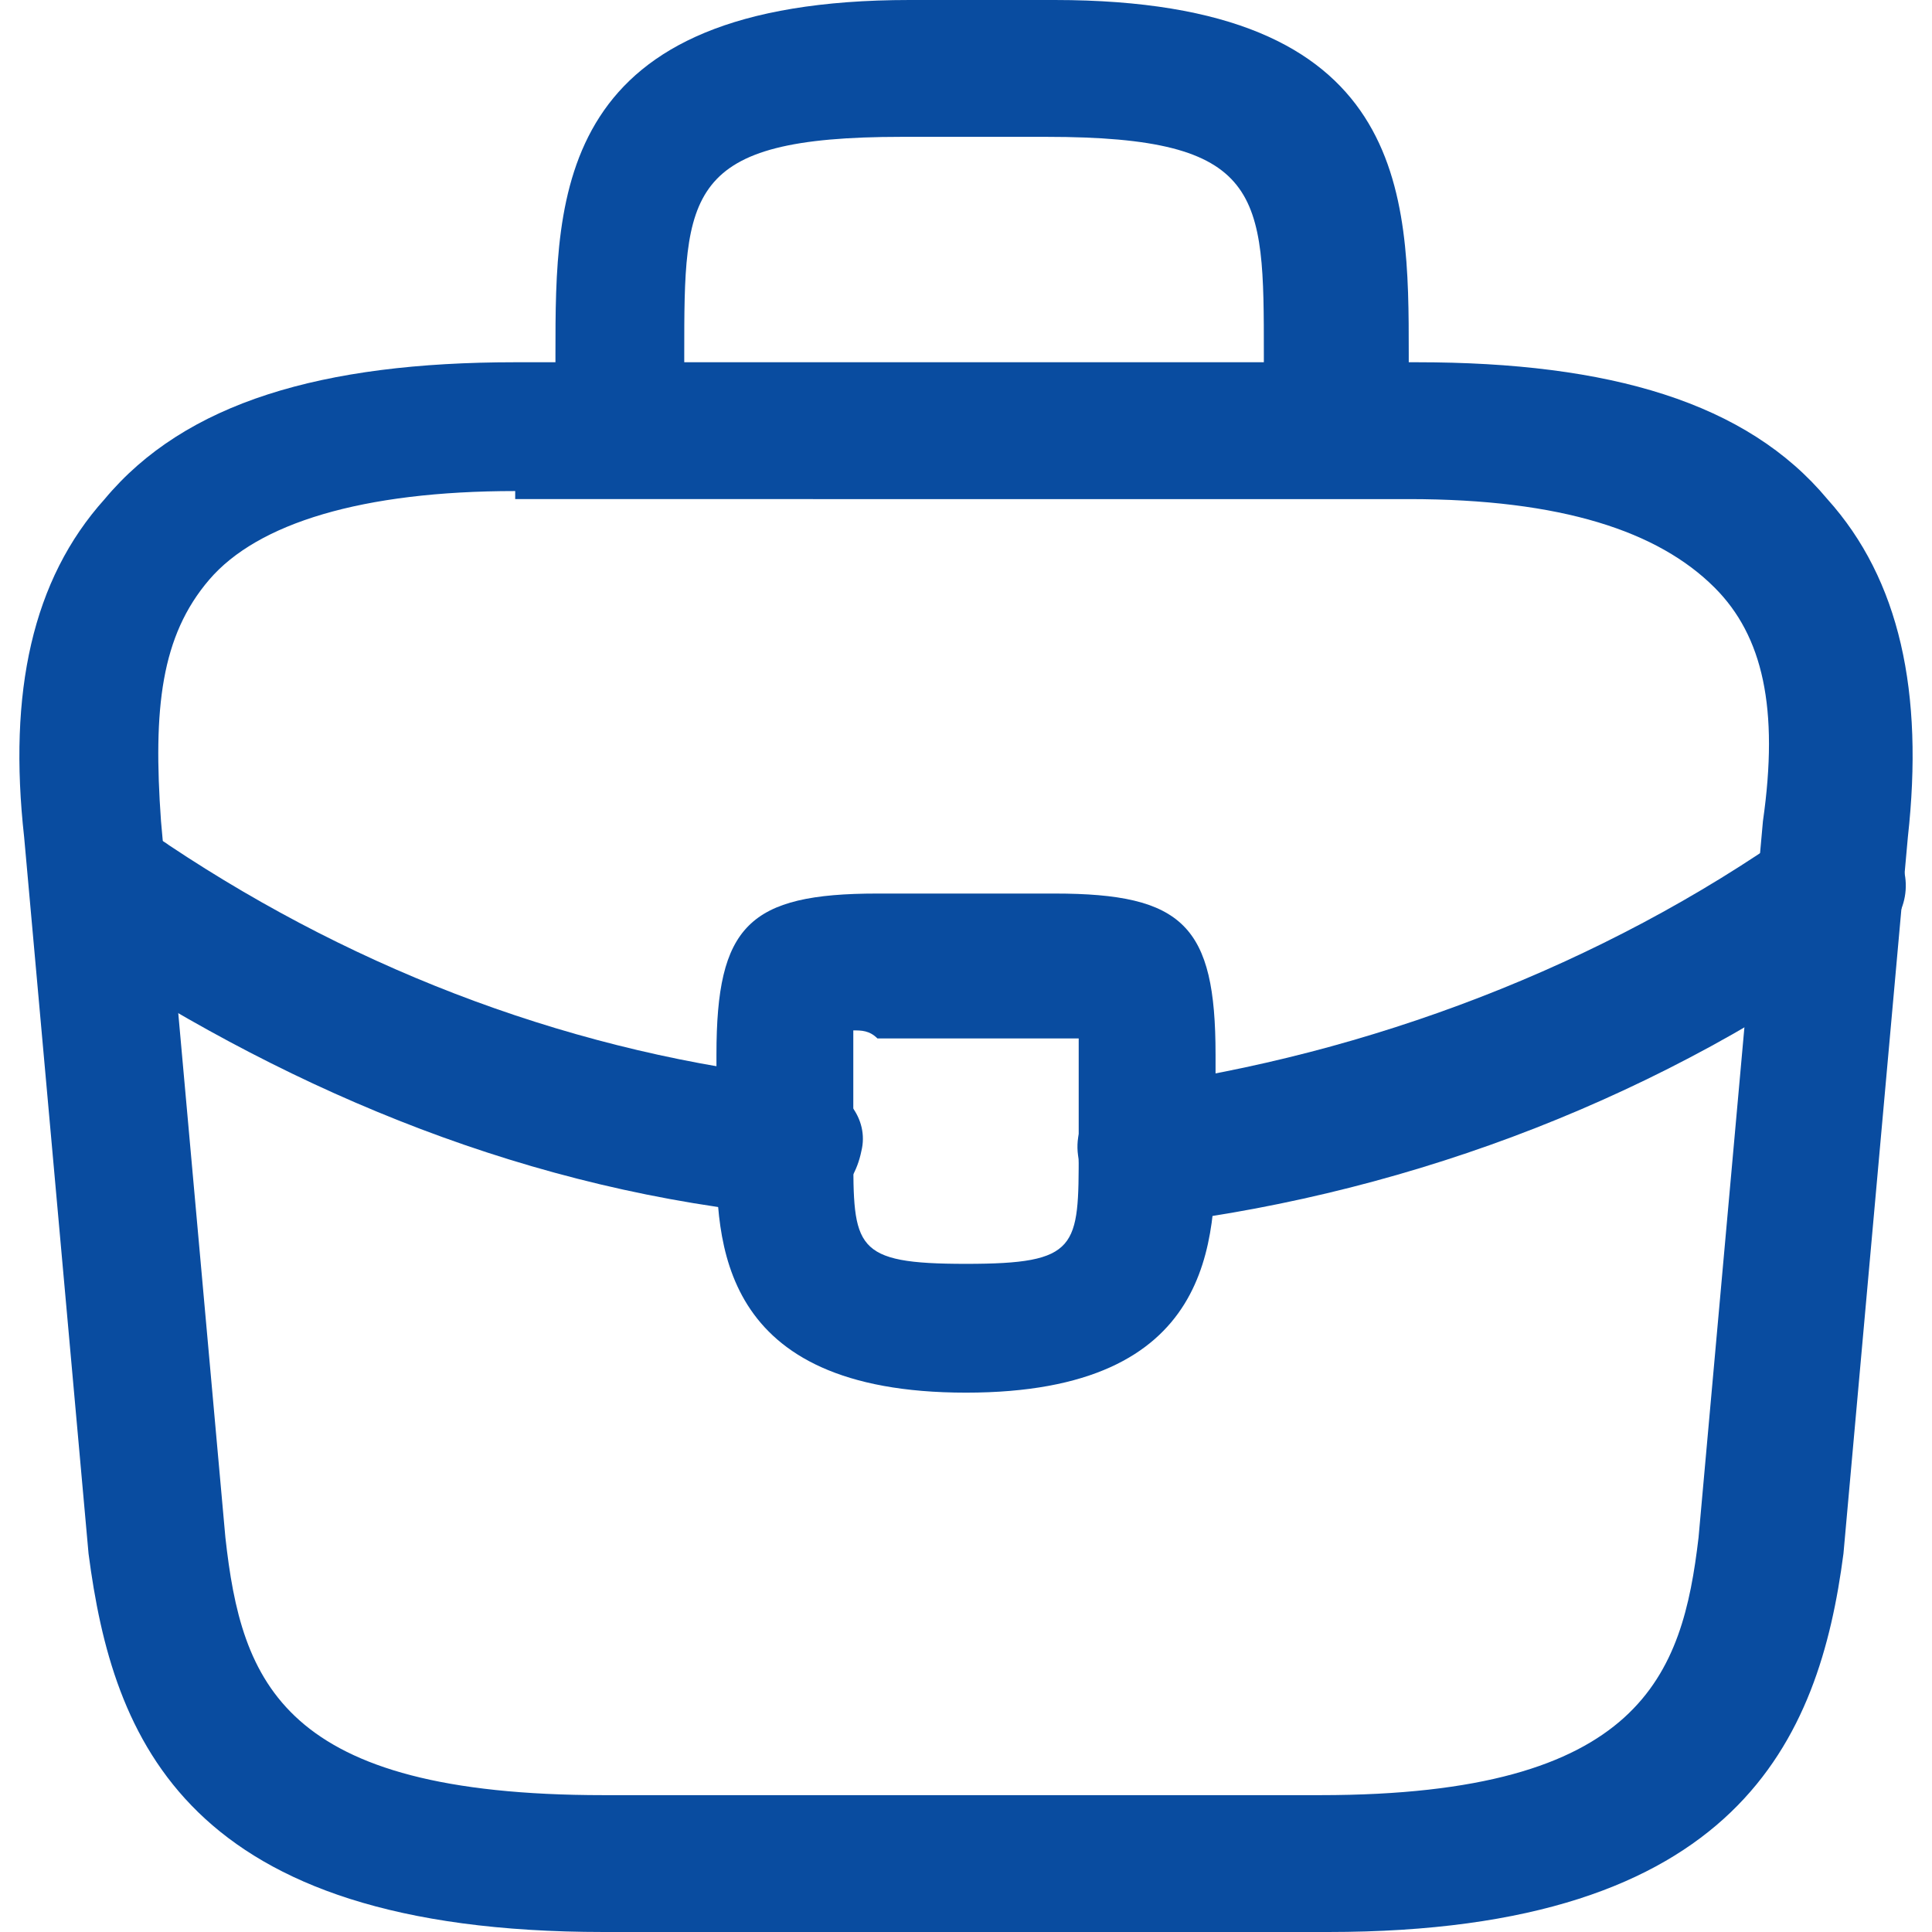
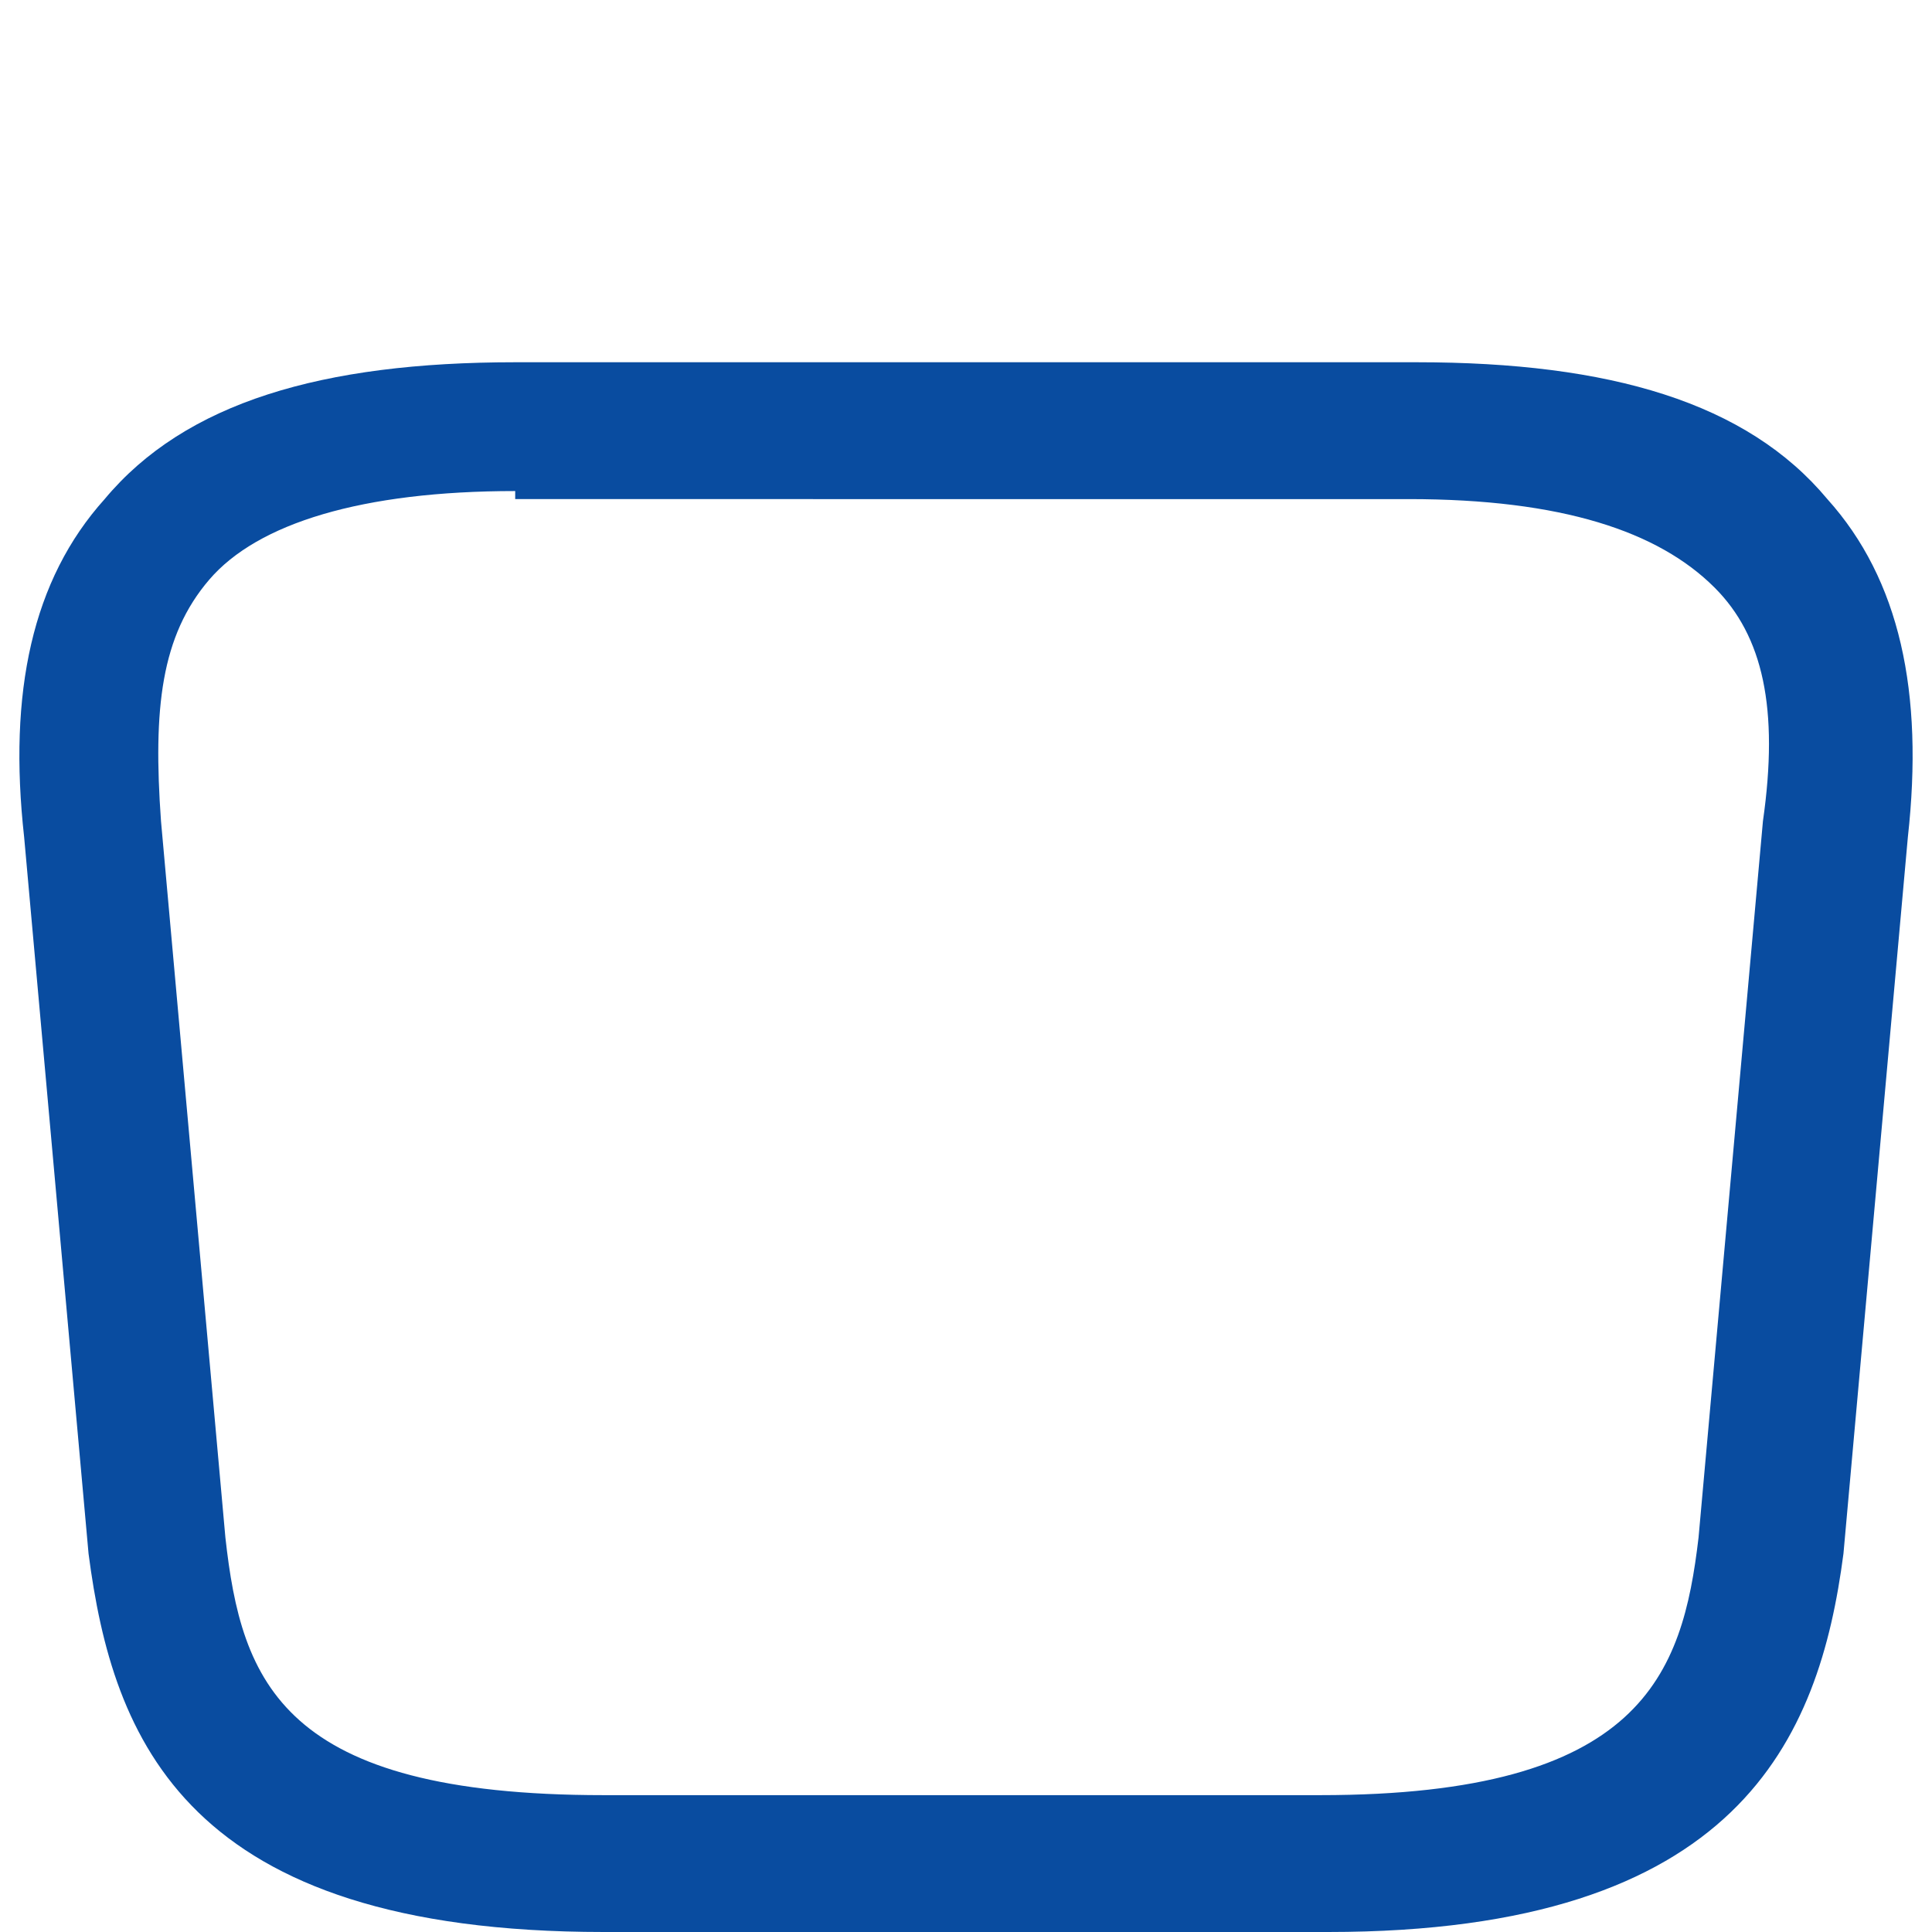
<svg xmlns="http://www.w3.org/2000/svg" version="1.1" id="Layer_1" x="0px" y="0px" viewBox="0 0 24 24" style="enable-background:new 0 0 24 24;" xml:space="preserve">
  <style type="text/css">
	.st0{fill:#094CA0;}
</style>
  <g>
    <g>
      <path class="st0" d="M16.5,24H7.5c-5.2,0-6.1-2.4-6.4-4.7l-0.8-8.9c-0.2-1.8,0.1-3.2,1-4.2C2.3,5,4,4.5,6.4,4.5h11.2    c2.4,0,4.1,0.5,5.1,1.7c0.9,1,1.2,2.4,1,4.2l-0.8,8.9C22.6,21.6,21.6,24,16.5,24z M6.4,6.1c-1.9,0-3.2,0.4-3.8,1.1    C2,7.9,1.9,8.8,2,10.2l0.8,8.9c0.2,1.8,0.7,3.2,4.7,3.2h8.9c4,0,4.5-1.5,4.7-3.2l0.8-8.9c0.2-1.4,0-2.3-0.6-2.9    c-0.7-0.7-1.9-1.1-3.8-1.1H6.4z" />
    </g>
    <g>
-       <path class="st0" d="M16.5,6.1c-0.5,0-0.8-0.4-0.8-0.8V4.4c0-2,0-2.7-2.7-2.7h-1.8c-2.7,0-2.7,0.7-2.7,2.7v0.9    c0,0.5-0.4,0.8-0.8,0.8c-0.5,0-0.8-0.4-0.8-0.8V4.4c0-2,0-4.4,4.4-4.4h1.8c4.4,0,4.4,2.4,4.4,4.4v0.9C17.3,5.8,16.9,6.1,16.5,6.1z    " />
-     </g>
+       </g>
    <g>
-       <path class="st0" d="M12,17.3c-3.1,0-3.1-1.9-3.1-3v-1.2c0-1.6,0.4-2,2-2h2.2c1.6,0,2,0.4,2,2v1.1C15.1,15.4,15.1,17.3,12,17.3z     M10.6,12.8c0,0.1,0,0.2,0,0.3v1.2c0,1.2,0,1.4,1.4,1.4s1.4-0.2,1.4-1.4v-1.1c0-0.1,0-0.2,0-0.3c-0.1,0-0.2,0-0.3,0h-2.2    C10.8,12.8,10.7,12.8,10.6,12.8z" />
-     </g>
+       </g>
    <g>
-       <path class="st0" d="M14.2,15.1c-0.4,0-0.8-0.3-0.8-0.7c-0.1-0.5,0.3-0.9,0.7-0.9c2.9-0.4,5.8-1.5,8.2-3.2    c0.4-0.3,0.9-0.2,1.2,0.2c0.3,0.4,0.2,0.9-0.2,1.2c-2.6,1.9-5.7,3.1-8.9,3.5C14.3,15.1,14.3,15.1,14.2,15.1z" />
-     </g>
+       </g>
    <g>
-       <path class="st0" d="M9.8,15.1C9.7,15.1,9.7,15.1,9.8,15.1c-3.2-0.3-6.1-1.5-8.7-3.2c-0.4-0.3-0.5-0.8-0.2-1.2    c0.3-0.4,0.8-0.5,1.2-0.2c2.4,1.6,5.1,2.6,7.9,2.9c0.5,0.1,0.8,0.5,0.7,0.9C10.6,14.8,10.2,15.1,9.8,15.1z" />
-     </g>
+       </g>
  </g>
</svg>